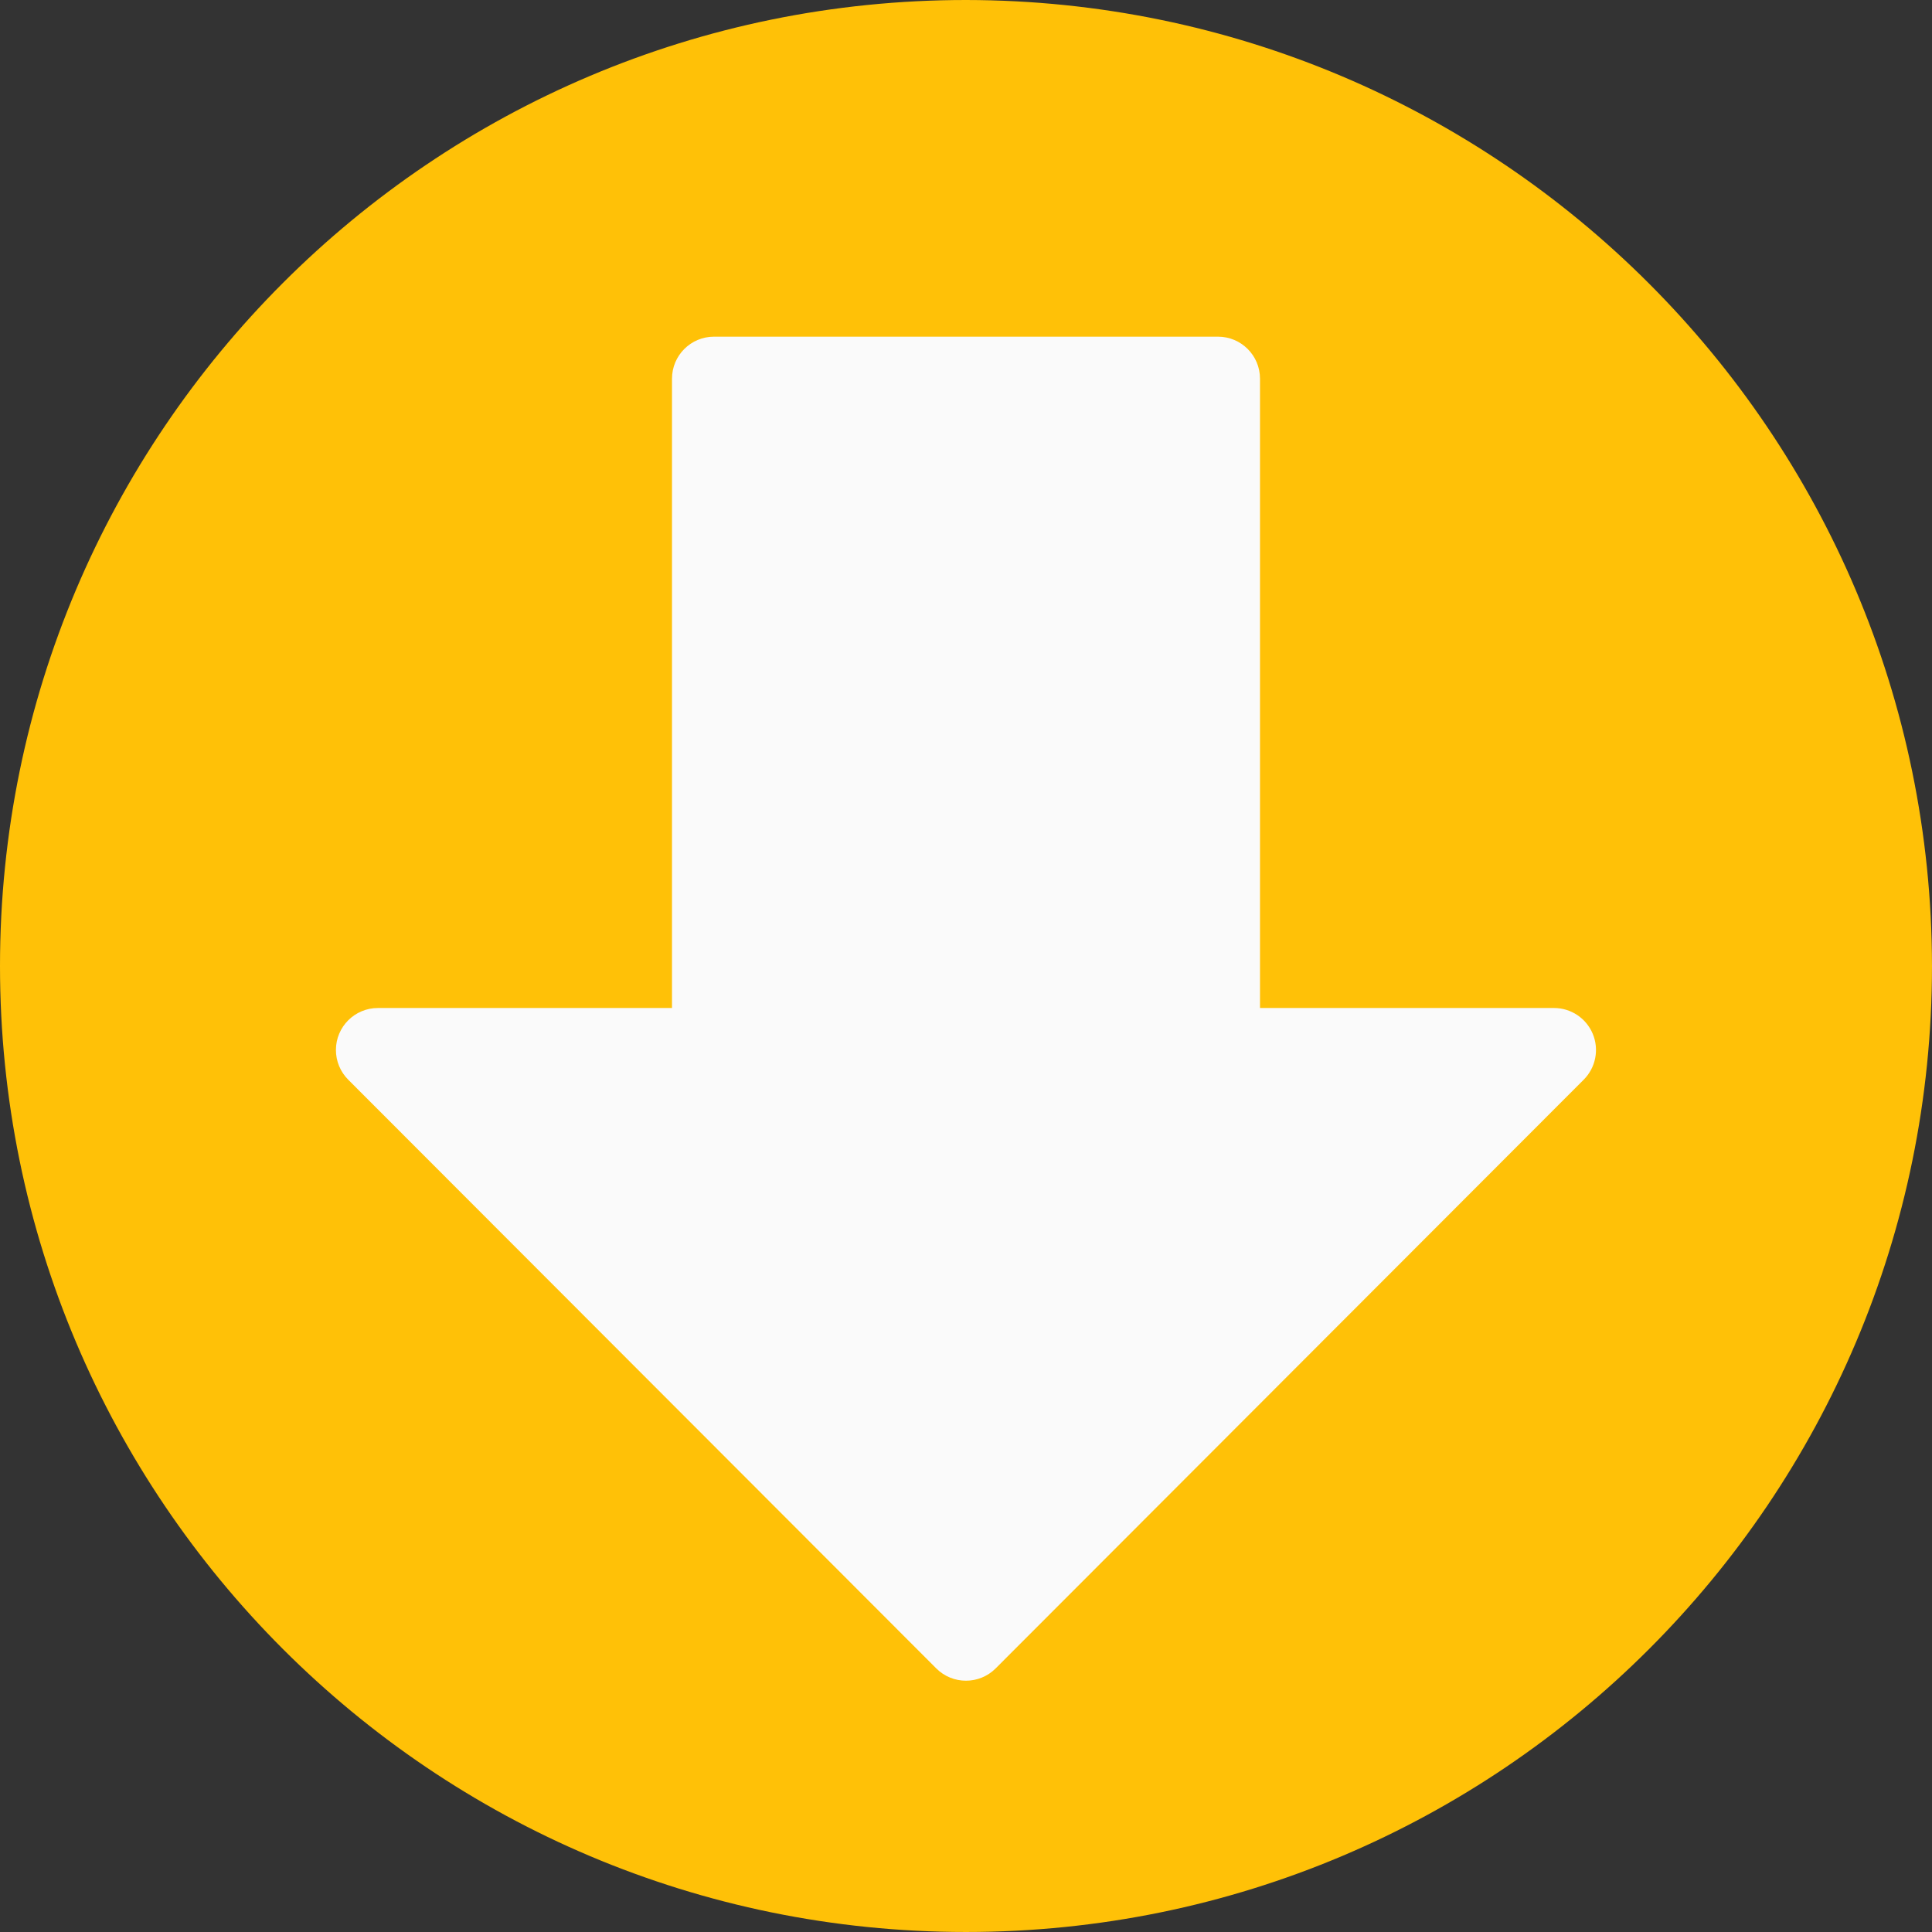
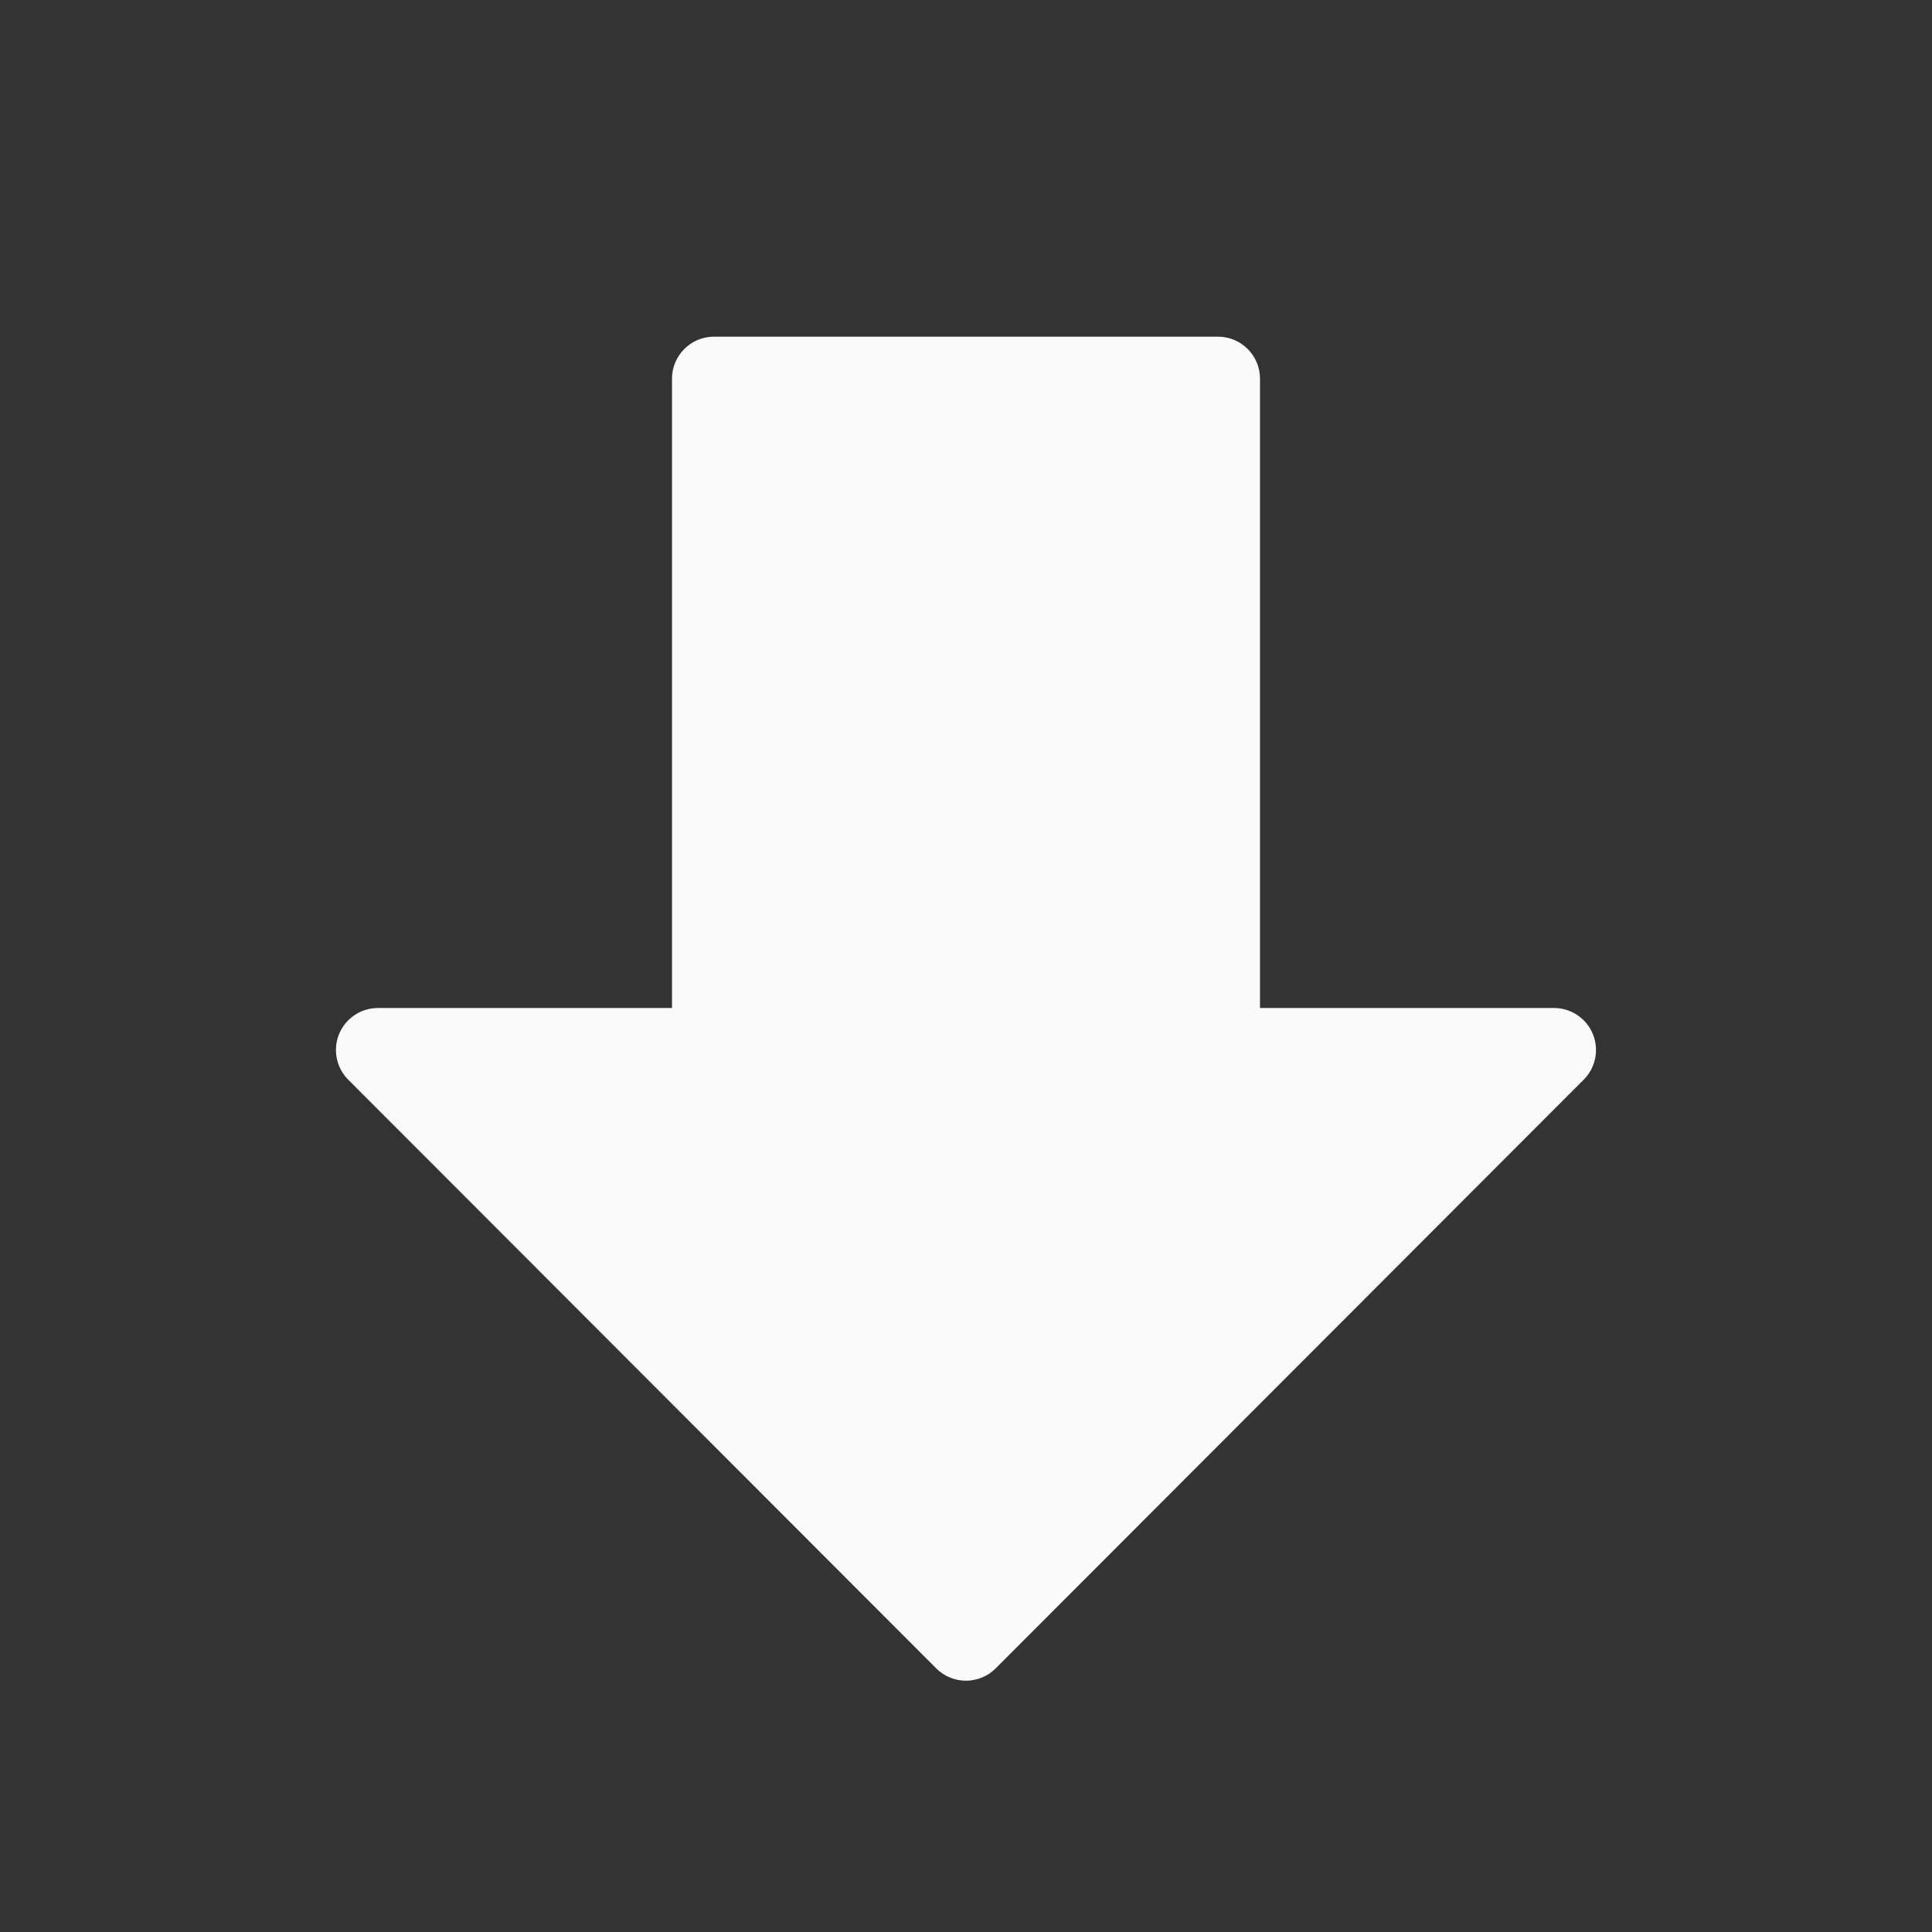
<svg xmlns="http://www.w3.org/2000/svg" version="1.1" id="Capa_1" x="0px" y="0px" viewBox="0 0 490.667 490.667" style="enable-background:new 0 0 490.667 490.667;" xml:space="preserve">
  <rect x="0" y="0" width="490.667" height="490.667" fill="#333333" stroke="none" />
-   <path style="fill:#FFC107;" d="M245.333,0C109.839,0,0,109.839,0,245.333s109.839,245.333,245.333,245.333  s245.333-109.839,245.333-245.333C490.514,109.903,380.764,0.153,245.333,0z" />
  <path style="fill:#FAFAFA;" d="M404.523,262.592c-1.649-3.989-5.54-6.591-9.856-6.592H320V96.171  c0-5.891-4.776-10.667-10.667-10.667h-128c-5.891,0-10.667,4.776-10.667,10.667V256H96c-5.891-0.011-10.675,4.757-10.686,10.648  c-0.005,2.84,1.123,5.565,3.134,7.571l149.333,149.504c4.165,4.164,10.917,4.164,15.083,0l149.333-149.504  C405.253,271.171,406.171,266.581,404.523,262.592z" />
  <g>
</g>
  <g>
</g>
  <g>
</g>
  <g>
</g>
  <g>
</g>
  <g>
</g>
  <g>
</g>
  <g>
</g>
  <g>
</g>
  <g>
</g>
  <g>
</g>
  <g>
</g>
  <g>
</g>
  <g>
</g>
  <g>
</g>
</svg>